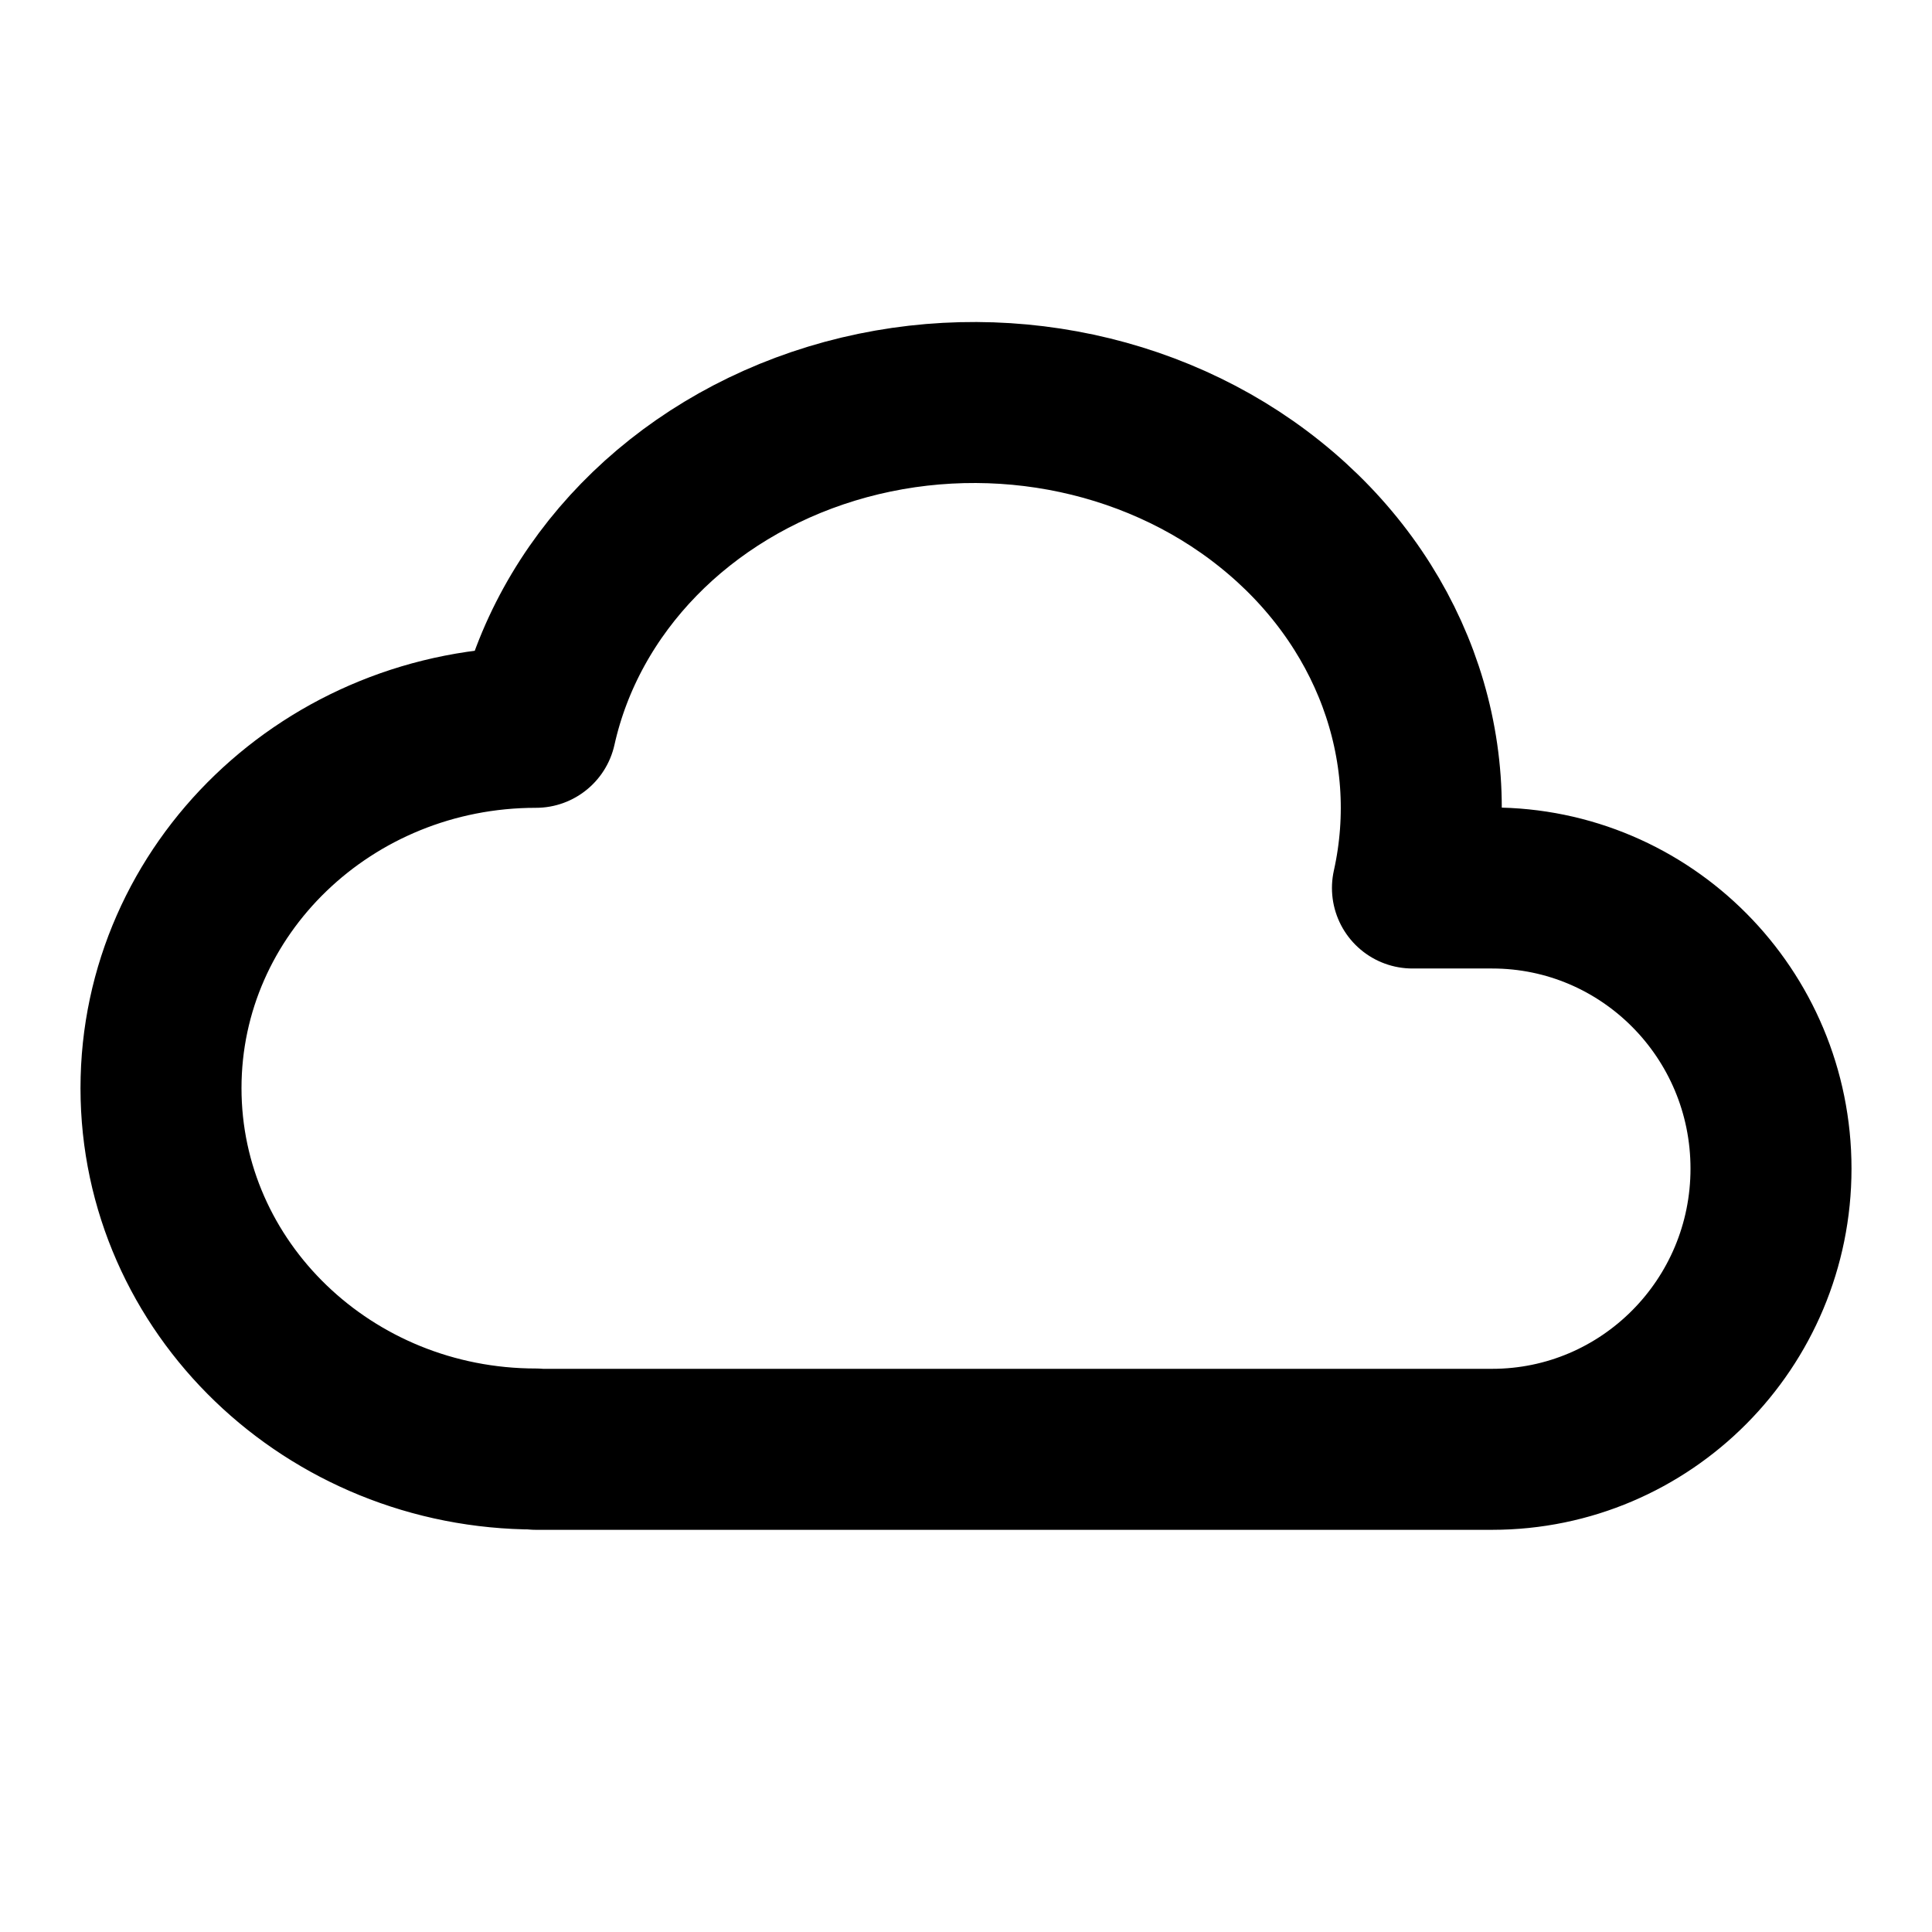
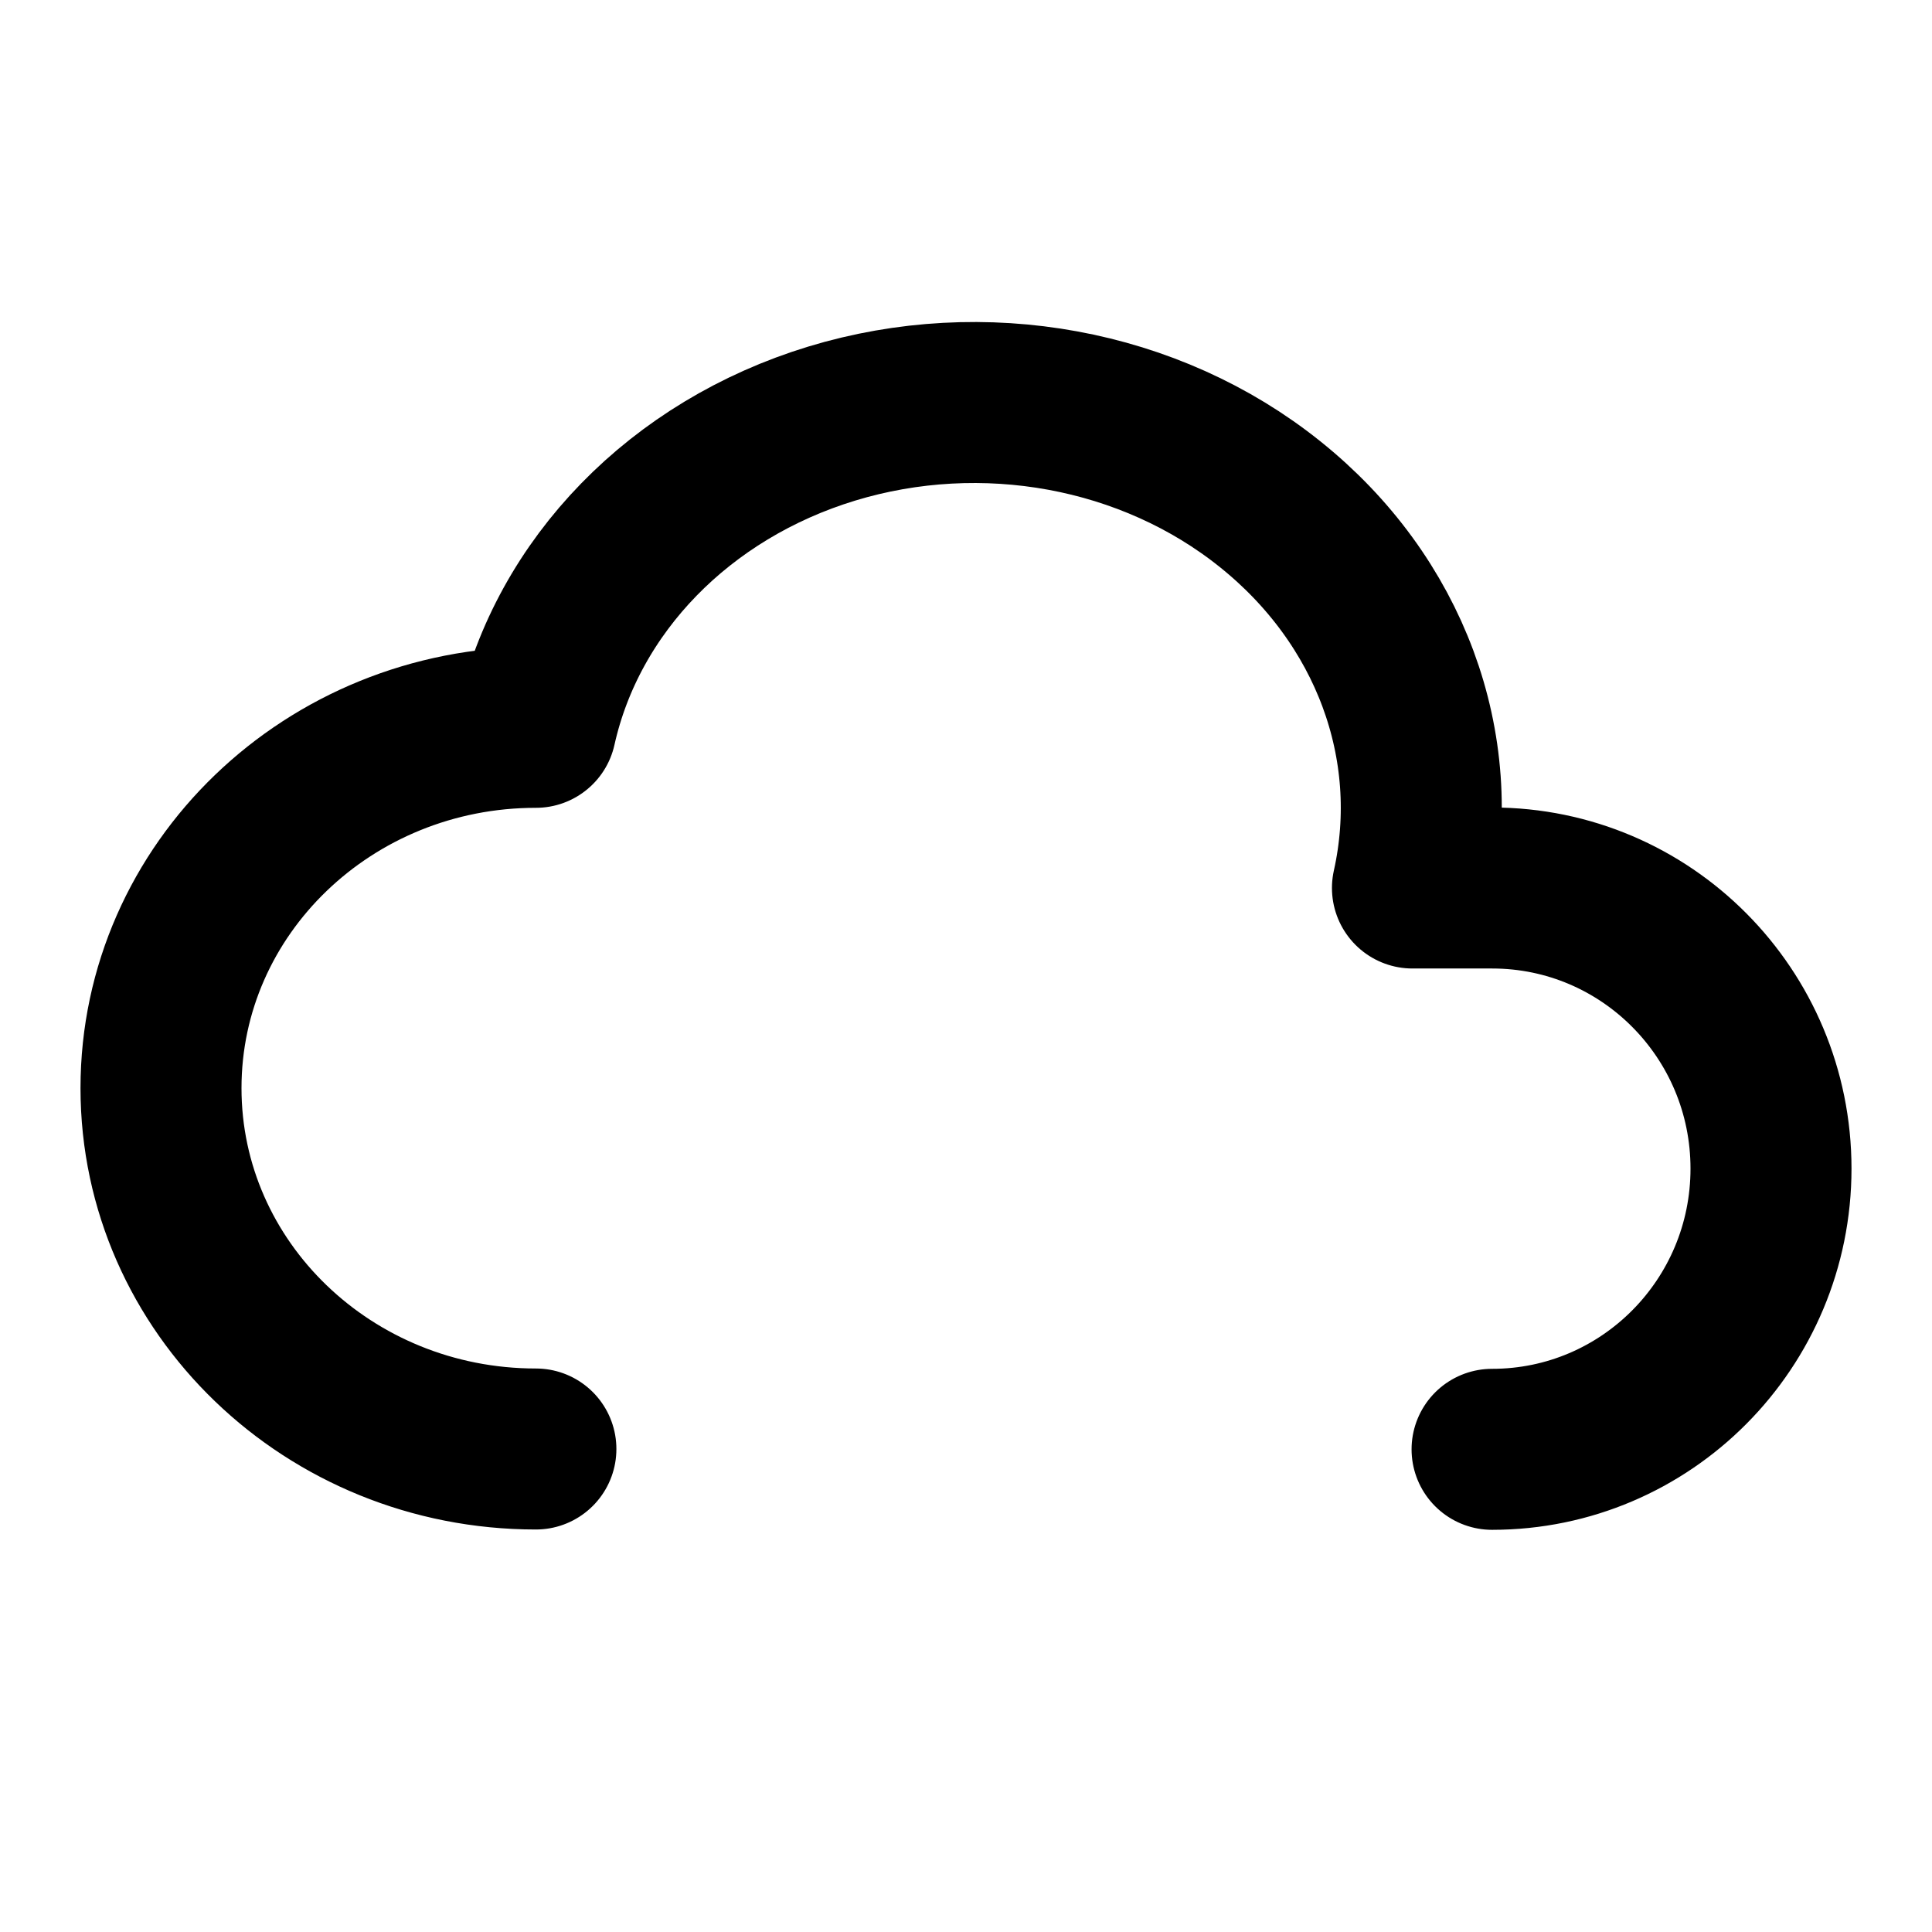
<svg xmlns="http://www.w3.org/2000/svg" width="24" height="24" viewBox="0 0 24 24" fill="none">
-   <path d="M6.657 18C4.085 18 2 15.993 2 13.517C2 11.041 4.085 9.035 6.657 9.035C7.05 7.273 8.451 5.835 10.332 5.262C12.212 4.69 14.288 5.069 15.776 6.262C17.264 7.452 17.938 9.269 17.546 11.031H18.536C20.449 11.031 22 12.591 22 14.517C22 16.443 20.449 18.004 18.535 18.004H6.657" stroke="black" stroke-width="2" stroke-linecap="round" stroke-linejoin="round" />
+   <path d="M6.657 18C4.085 18 2 15.993 2 13.517C2 11.041 4.085 9.035 6.657 9.035C7.05 7.273 8.451 5.835 10.332 5.262C12.212 4.69 14.288 5.069 15.776 6.262C17.264 7.452 17.938 9.269 17.546 11.031H18.536C20.449 11.031 22 12.591 22 14.517C22 16.443 20.449 18.004 18.535 18.004" stroke="black" stroke-width="2" stroke-linecap="round" stroke-linejoin="round" />
</svg>